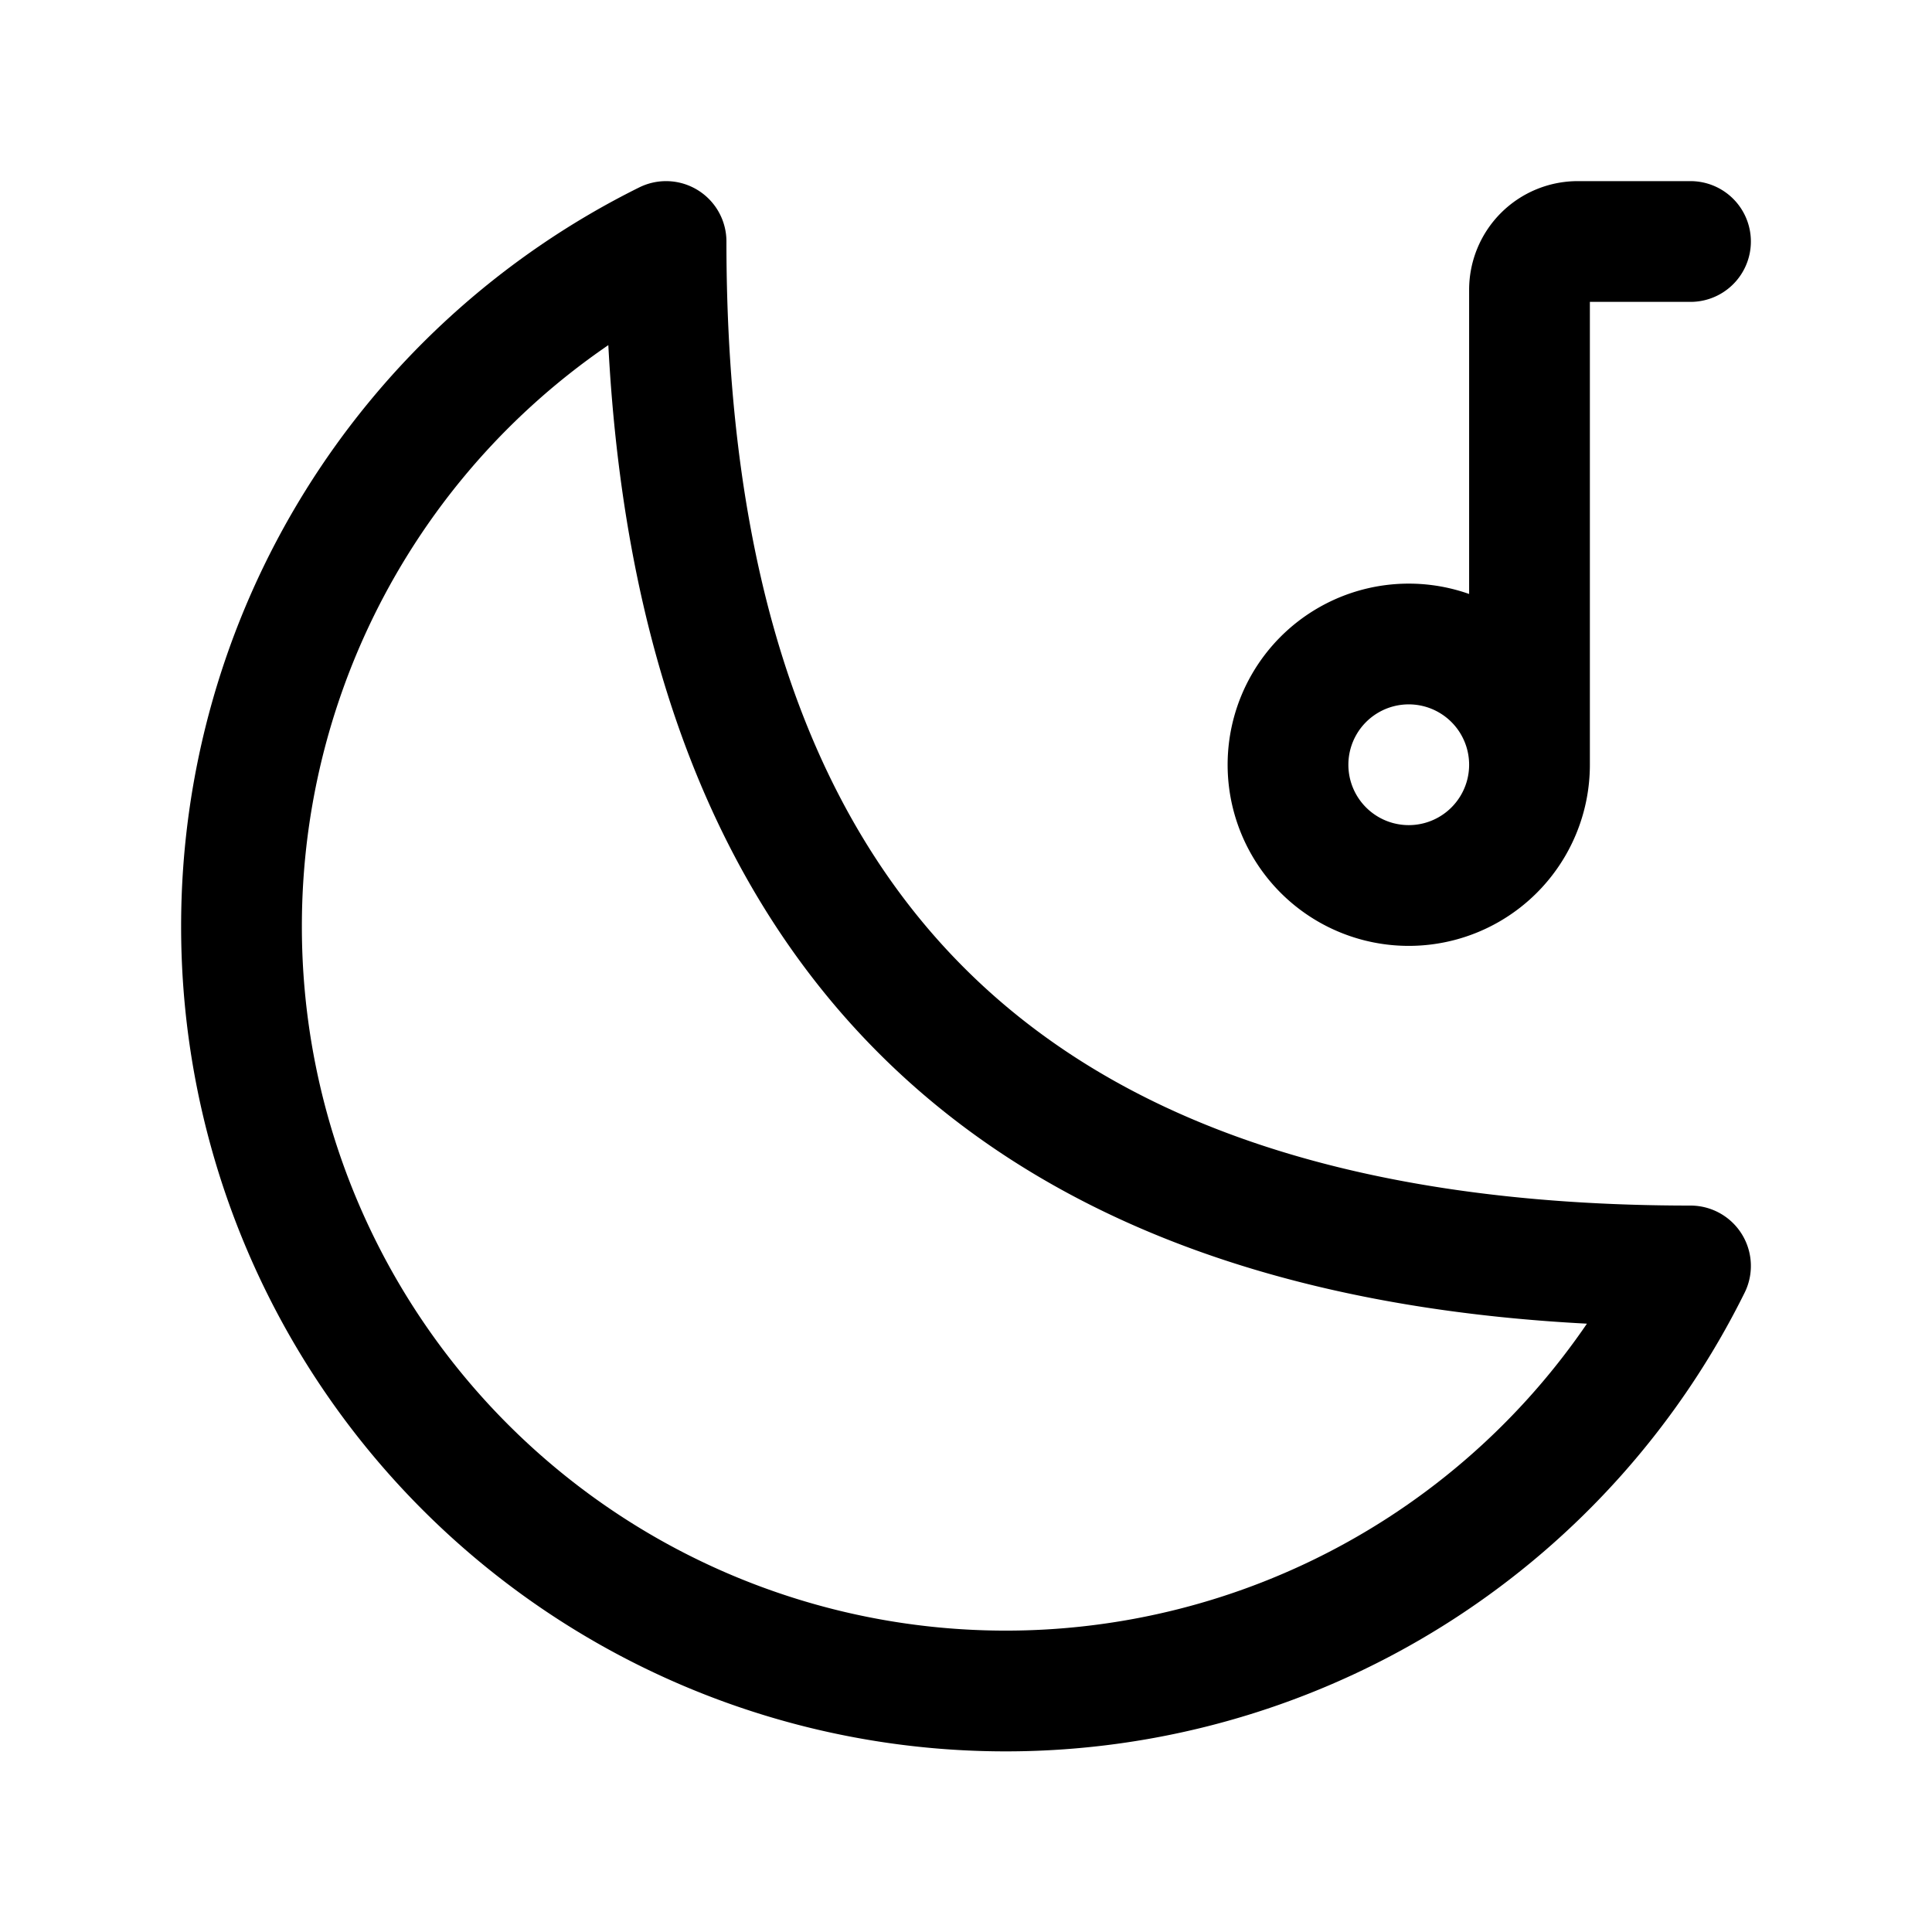
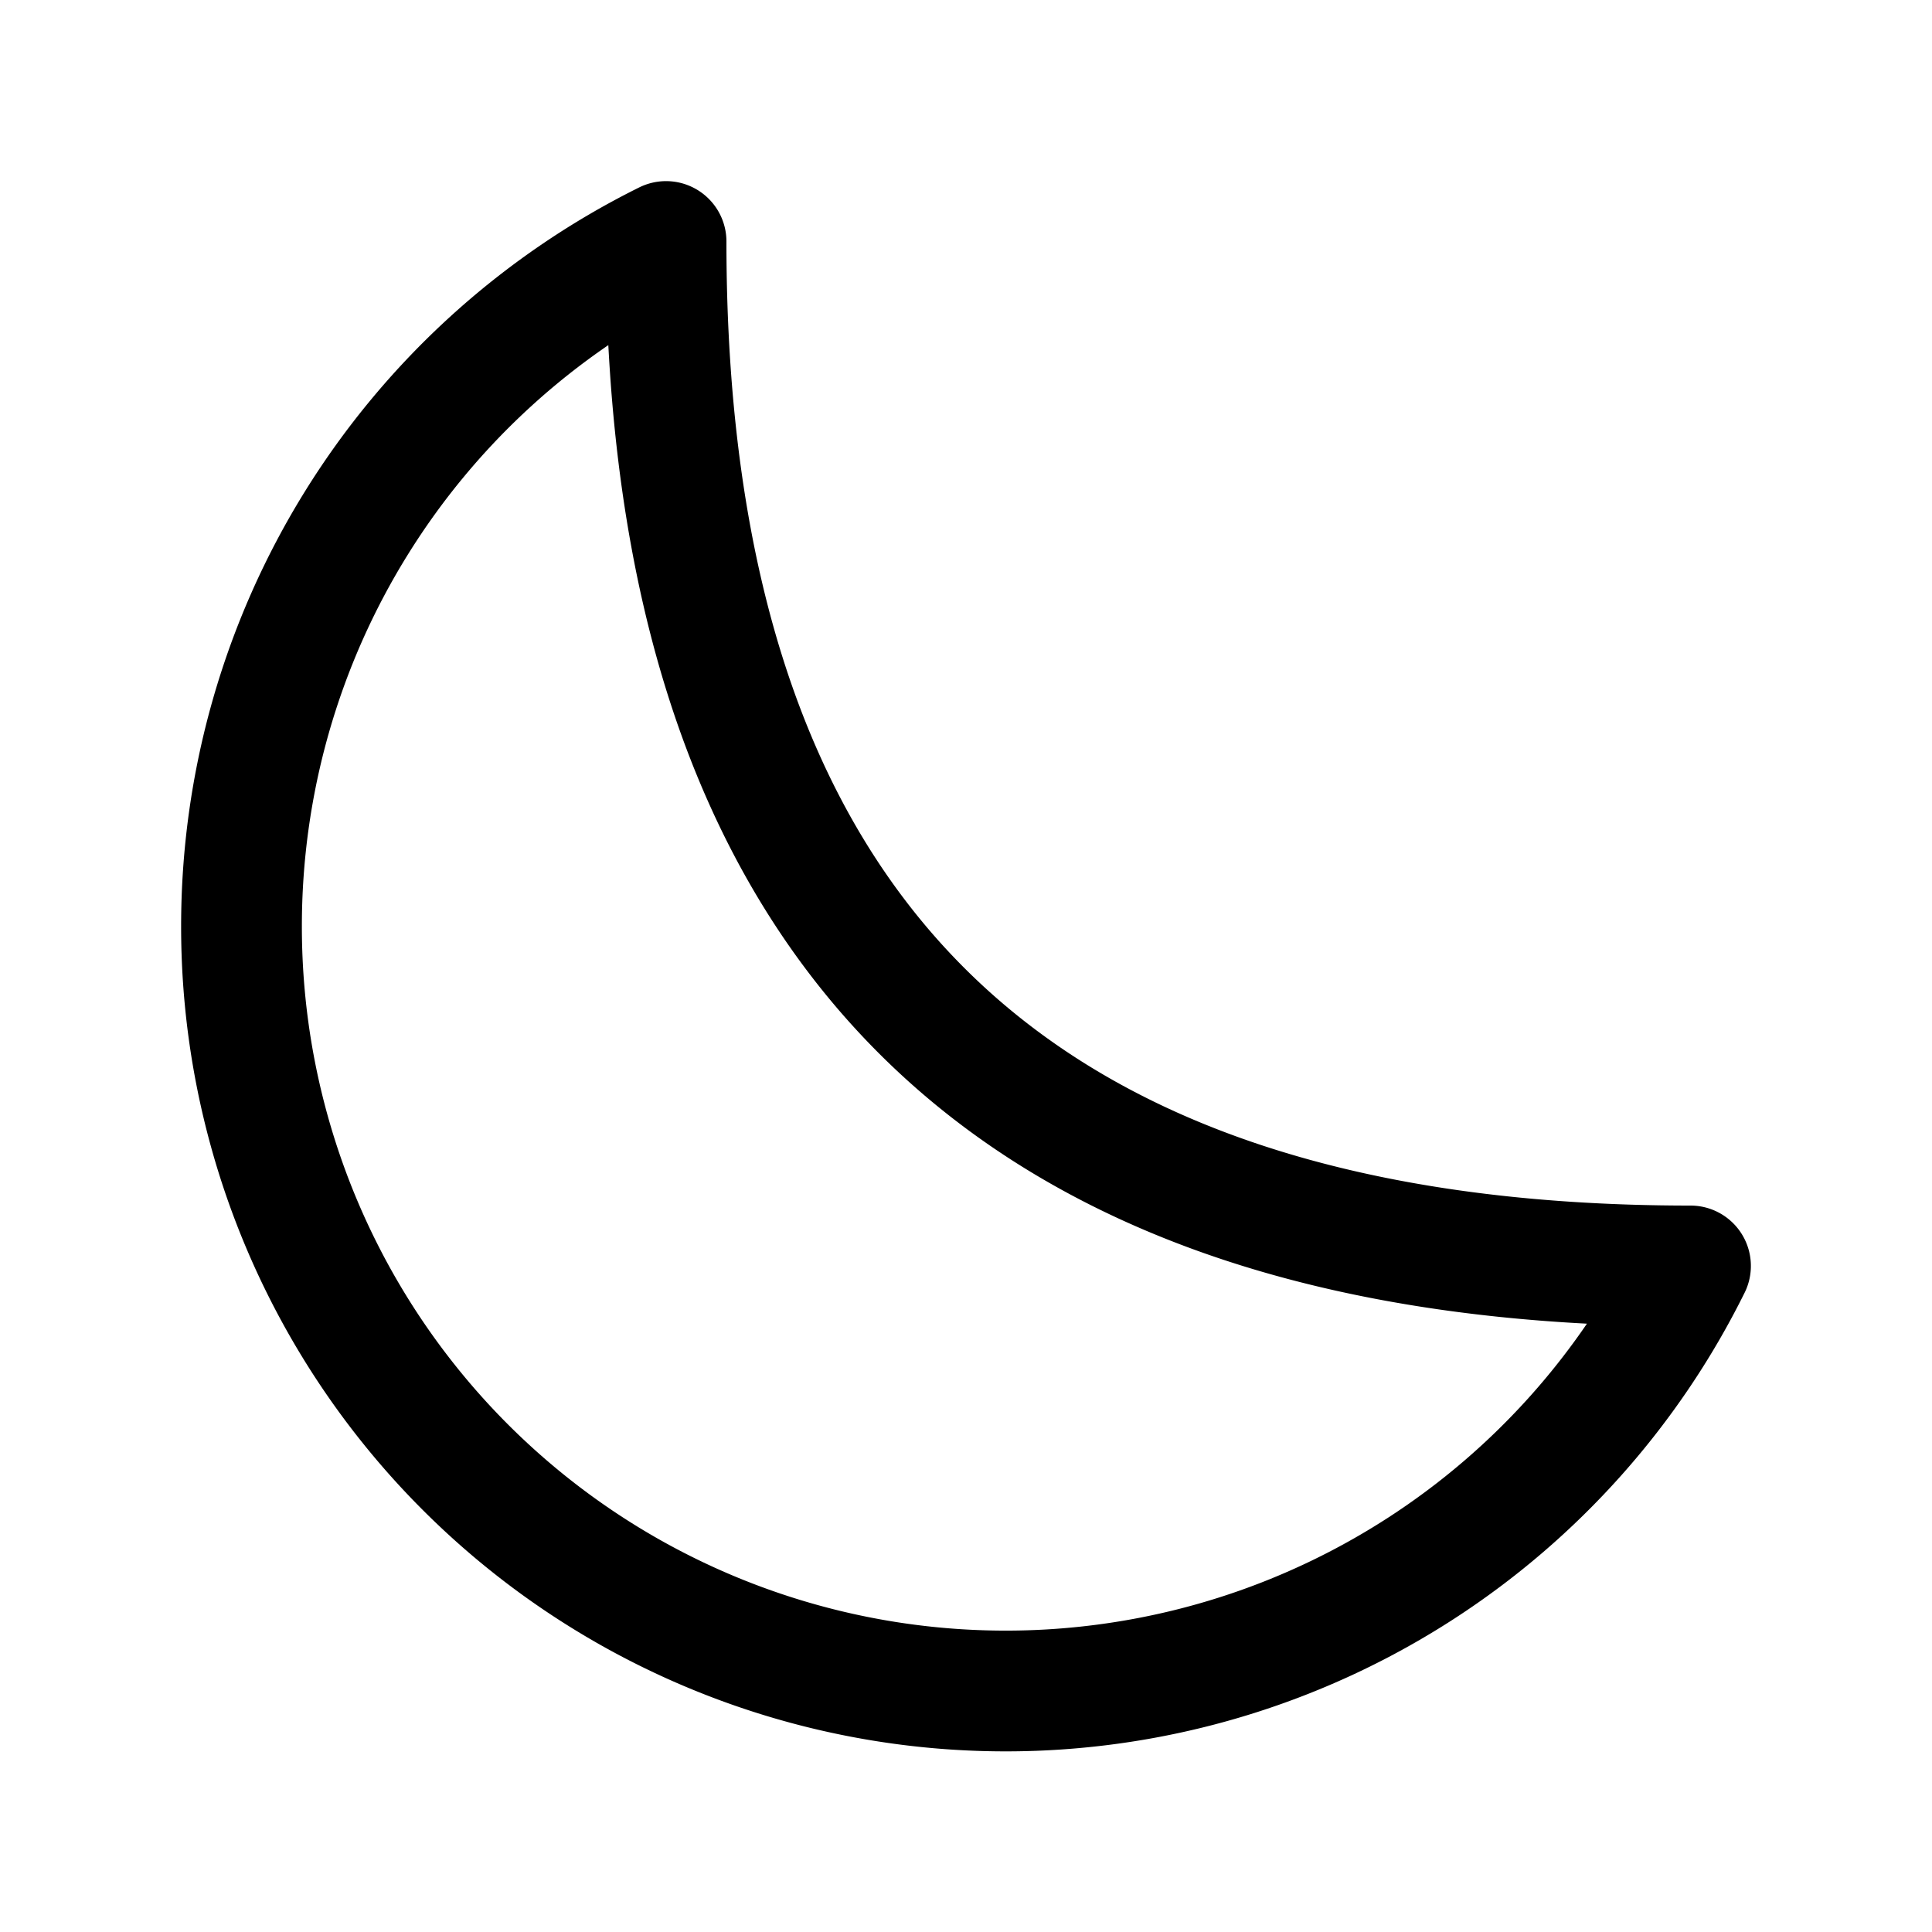
<svg xmlns="http://www.w3.org/2000/svg" width="800" height="800" viewBox="0 0 24 24">
  <g fill="none" stroke="currentColor" stroke-linecap="round" stroke-width="1.5">
    <path stroke-linejoin="round" d="M3 11.507a9.493 9.493 0 0 0 18 4.219c-8.507 0-12.726-4.22-12.726-12.726A9.49 9.49 0 0 0 3 11.507" />
-     <path d="M19 9.5a1.5 1.5 0 1 1-3 0a1.5 1.5 0 0 1 3 0Zm0 0V3.6a.6.6 0 0 1 .6-.6H21" />
  </g>
</svg>